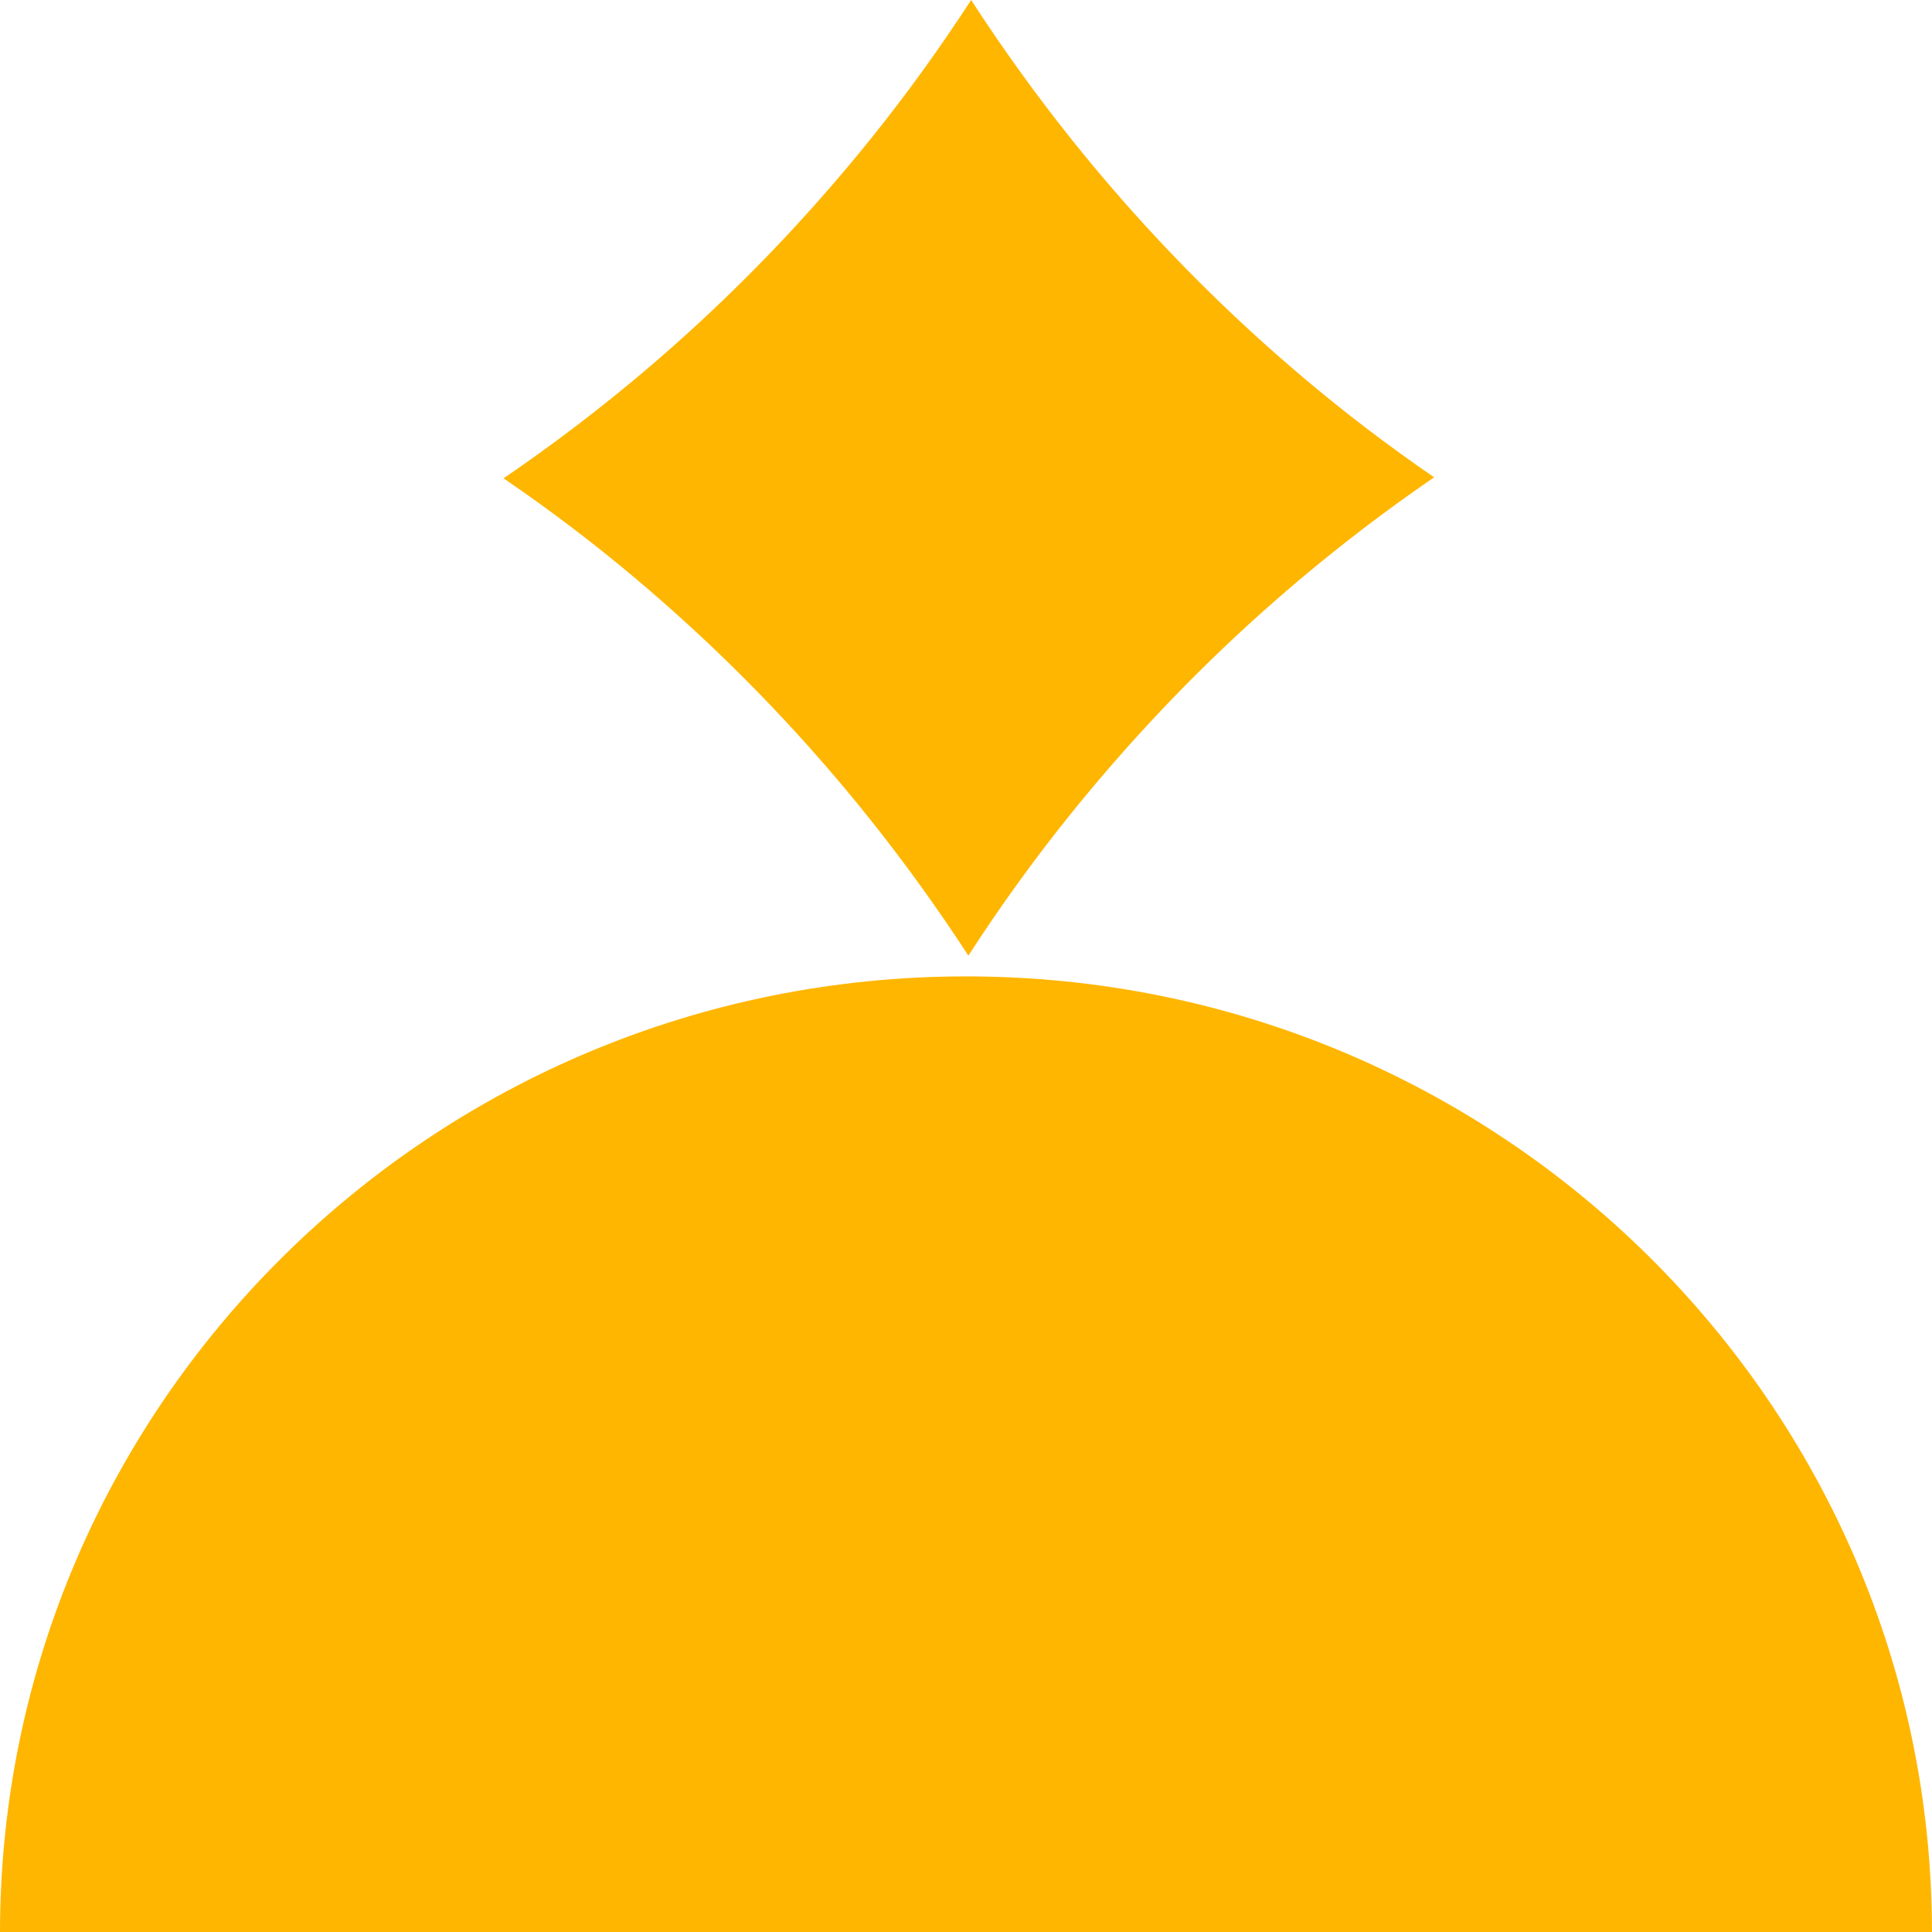
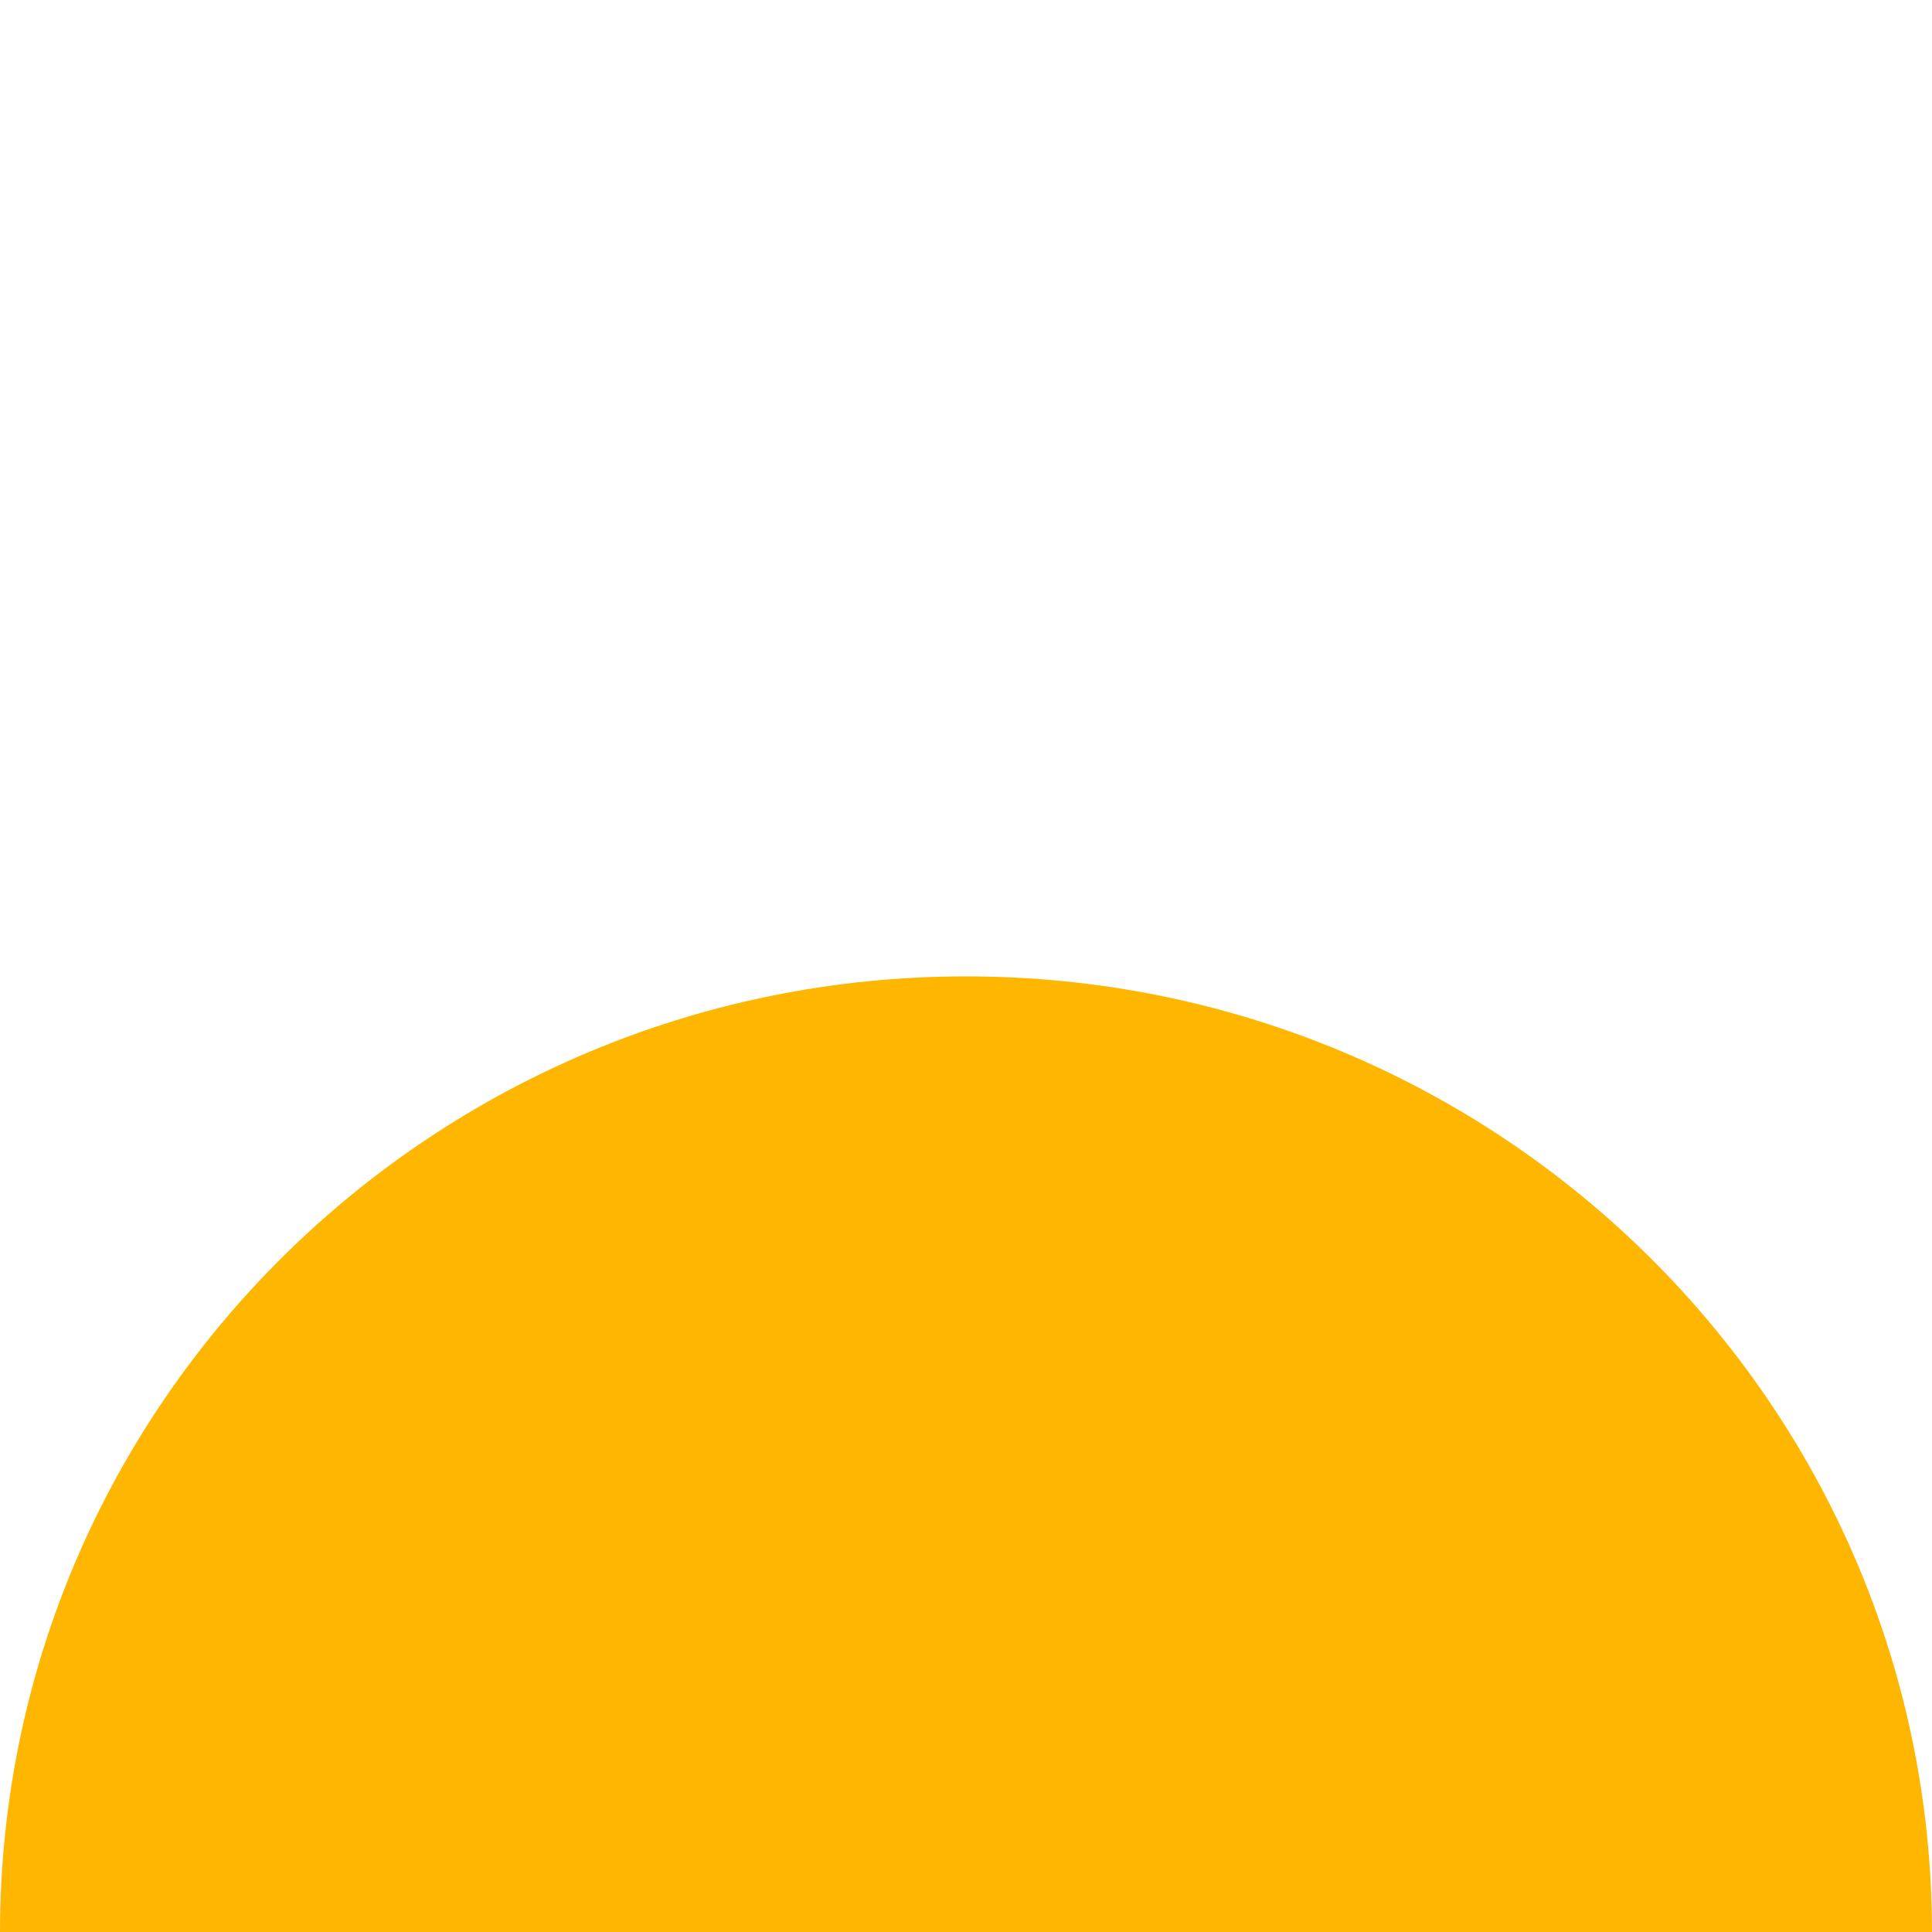
<svg xmlns="http://www.w3.org/2000/svg" width="80" height="80" viewBox="0 0 80 80" fill="none">
-   <path fill-rule="evenodd" clip-rule="evenodd" d="M80 80C79.975 58.142 62.076 40.43 40 40.43C17.924 40.43 0.025 58.142 0 80H80Z" fill="#FFB600" />
-   <path fill-rule="evenodd" clip-rule="evenodd" d="M53.965 15.634C48.598 11.096 44.025 5.879 40.213 0C38.938 1.963 37.566 3.869 36.086 5.711C31.663 11.211 26.579 15.898 20.851 19.806C22.762 21.111 24.616 22.515 26.408 24.03C31.746 28.544 36.298 33.73 40.098 39.57C41.39 37.573 42.783 35.635 44.288 33.764C48.675 28.308 53.714 23.653 59.385 19.764C57.523 18.486 55.714 17.113 53.965 15.634Z" fill="#FFB600" />
+   <path fill-rule="evenodd" clip-rule="evenodd" d="M80 80C79.975 58.142 62.076 40.43 40 40.43C17.924 40.43 0.025 58.142 0 80Z" fill="#FFB600" />
</svg>